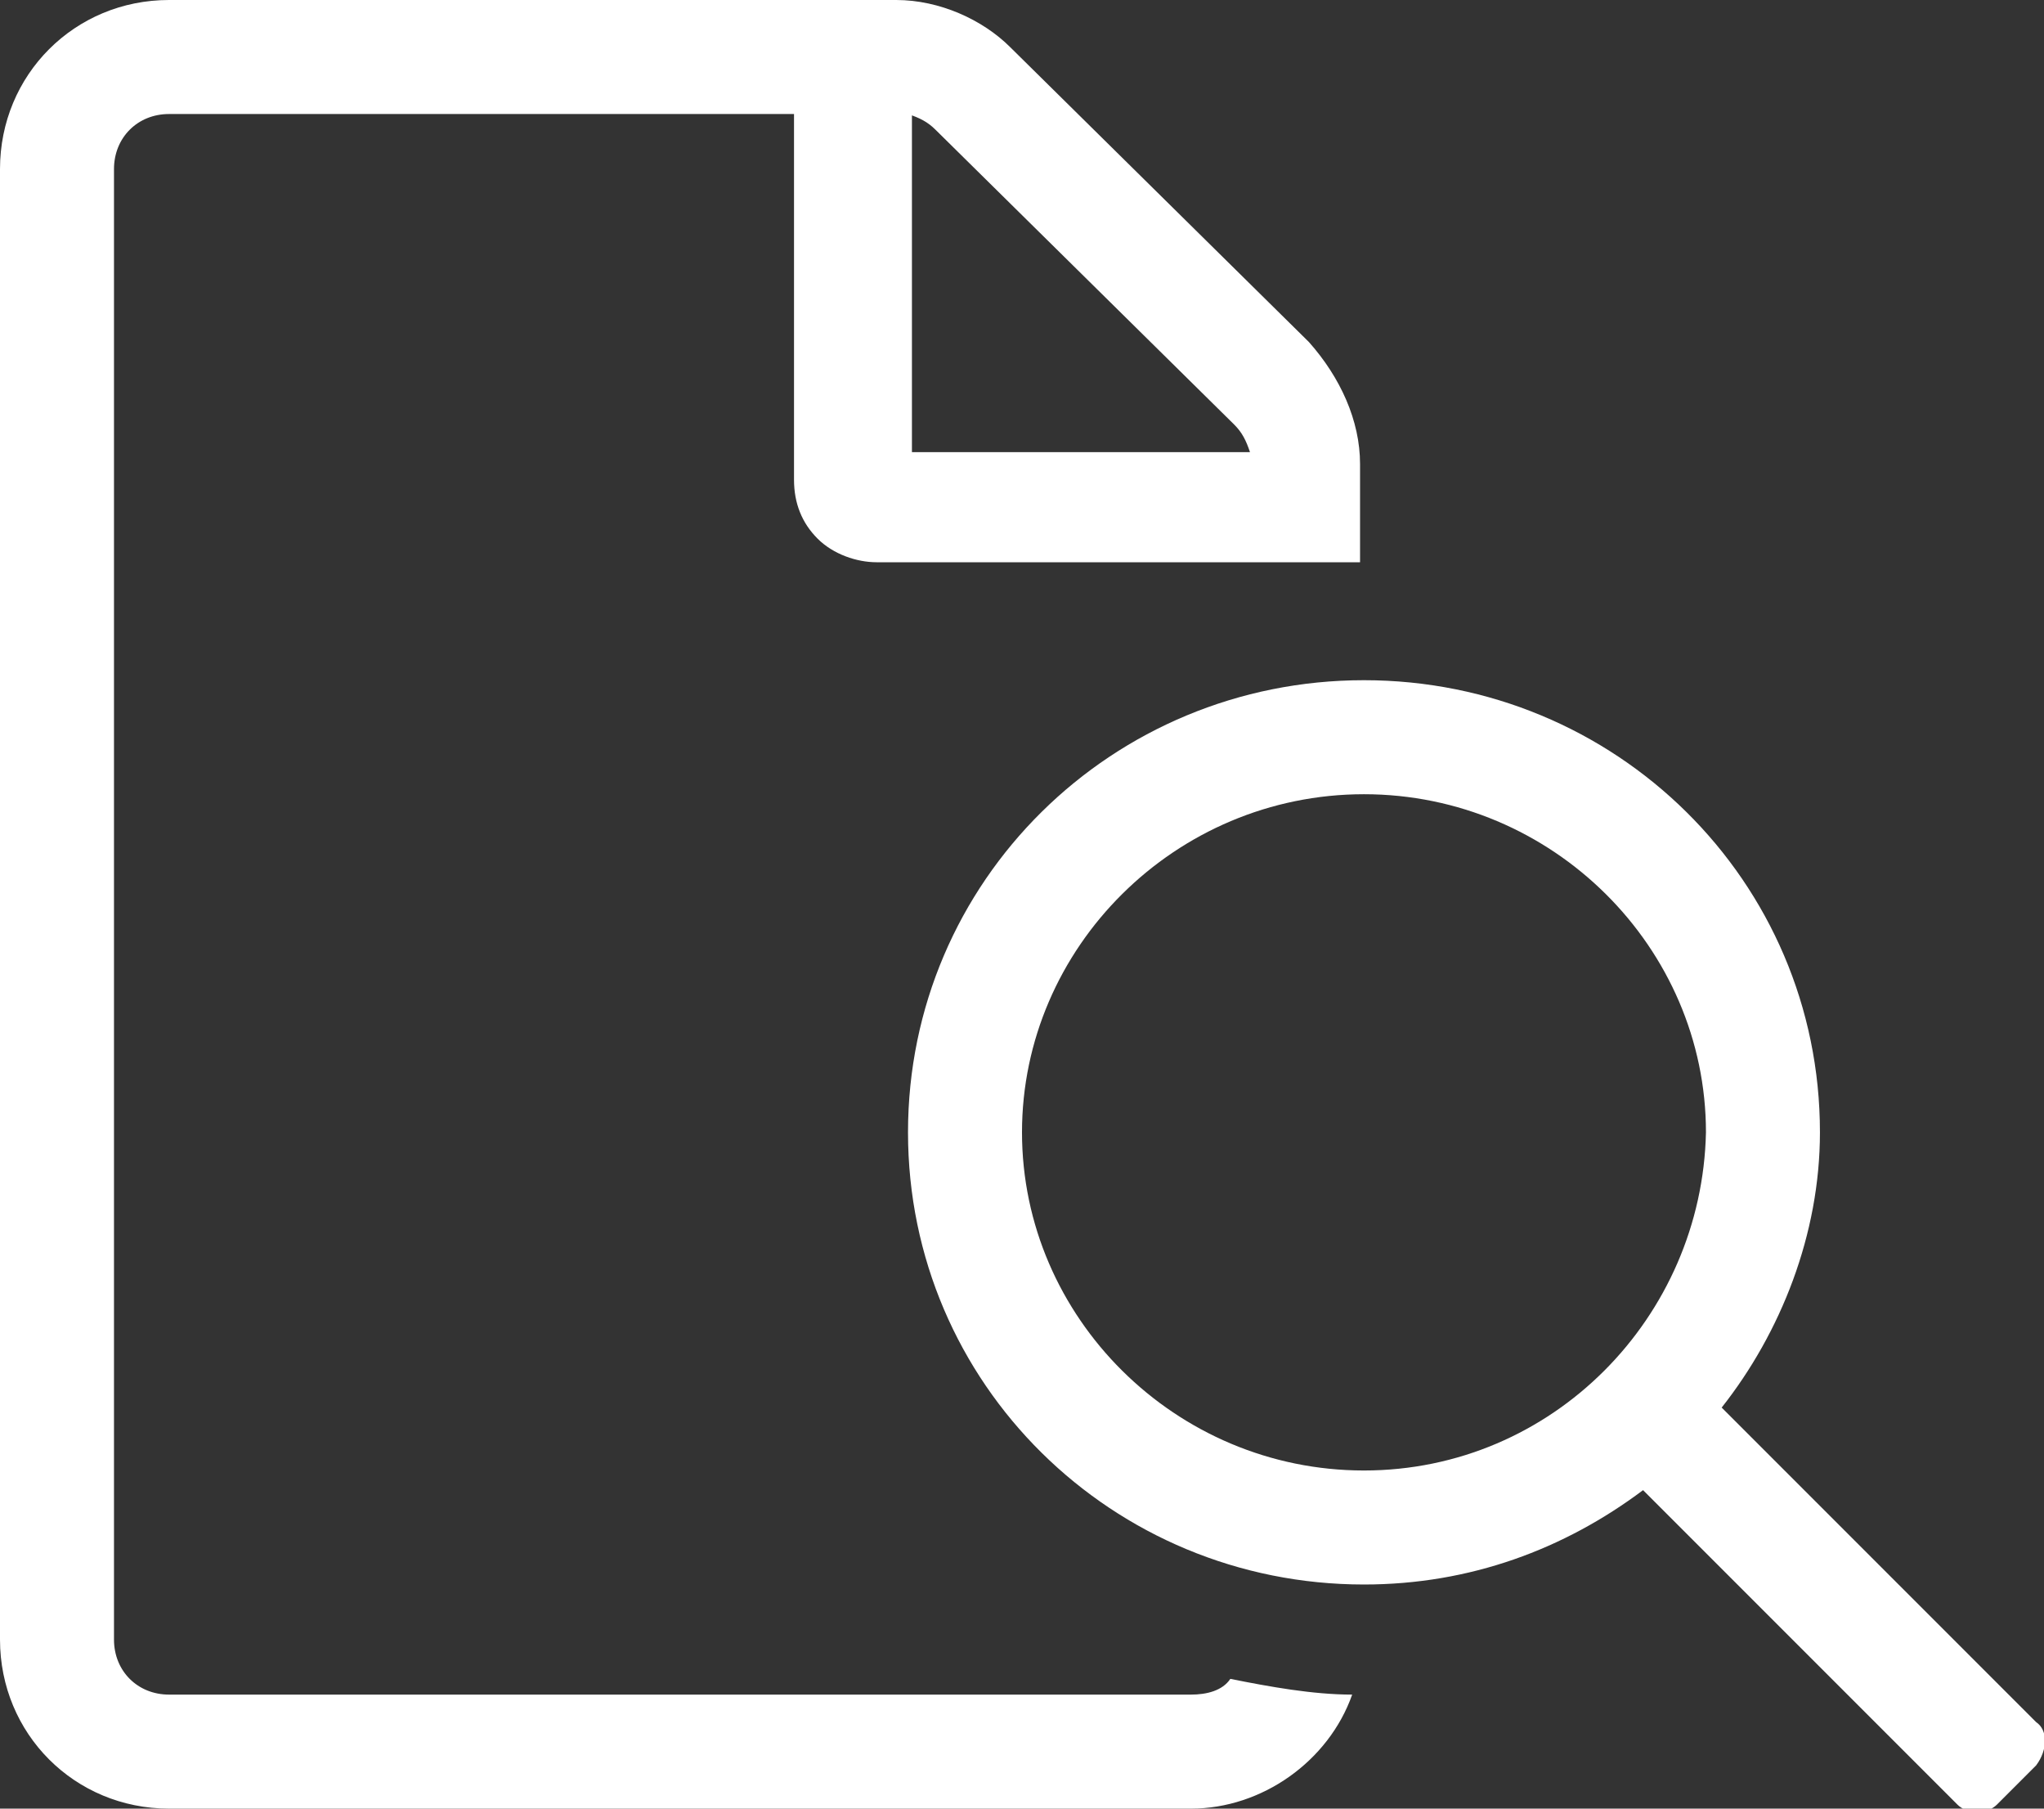
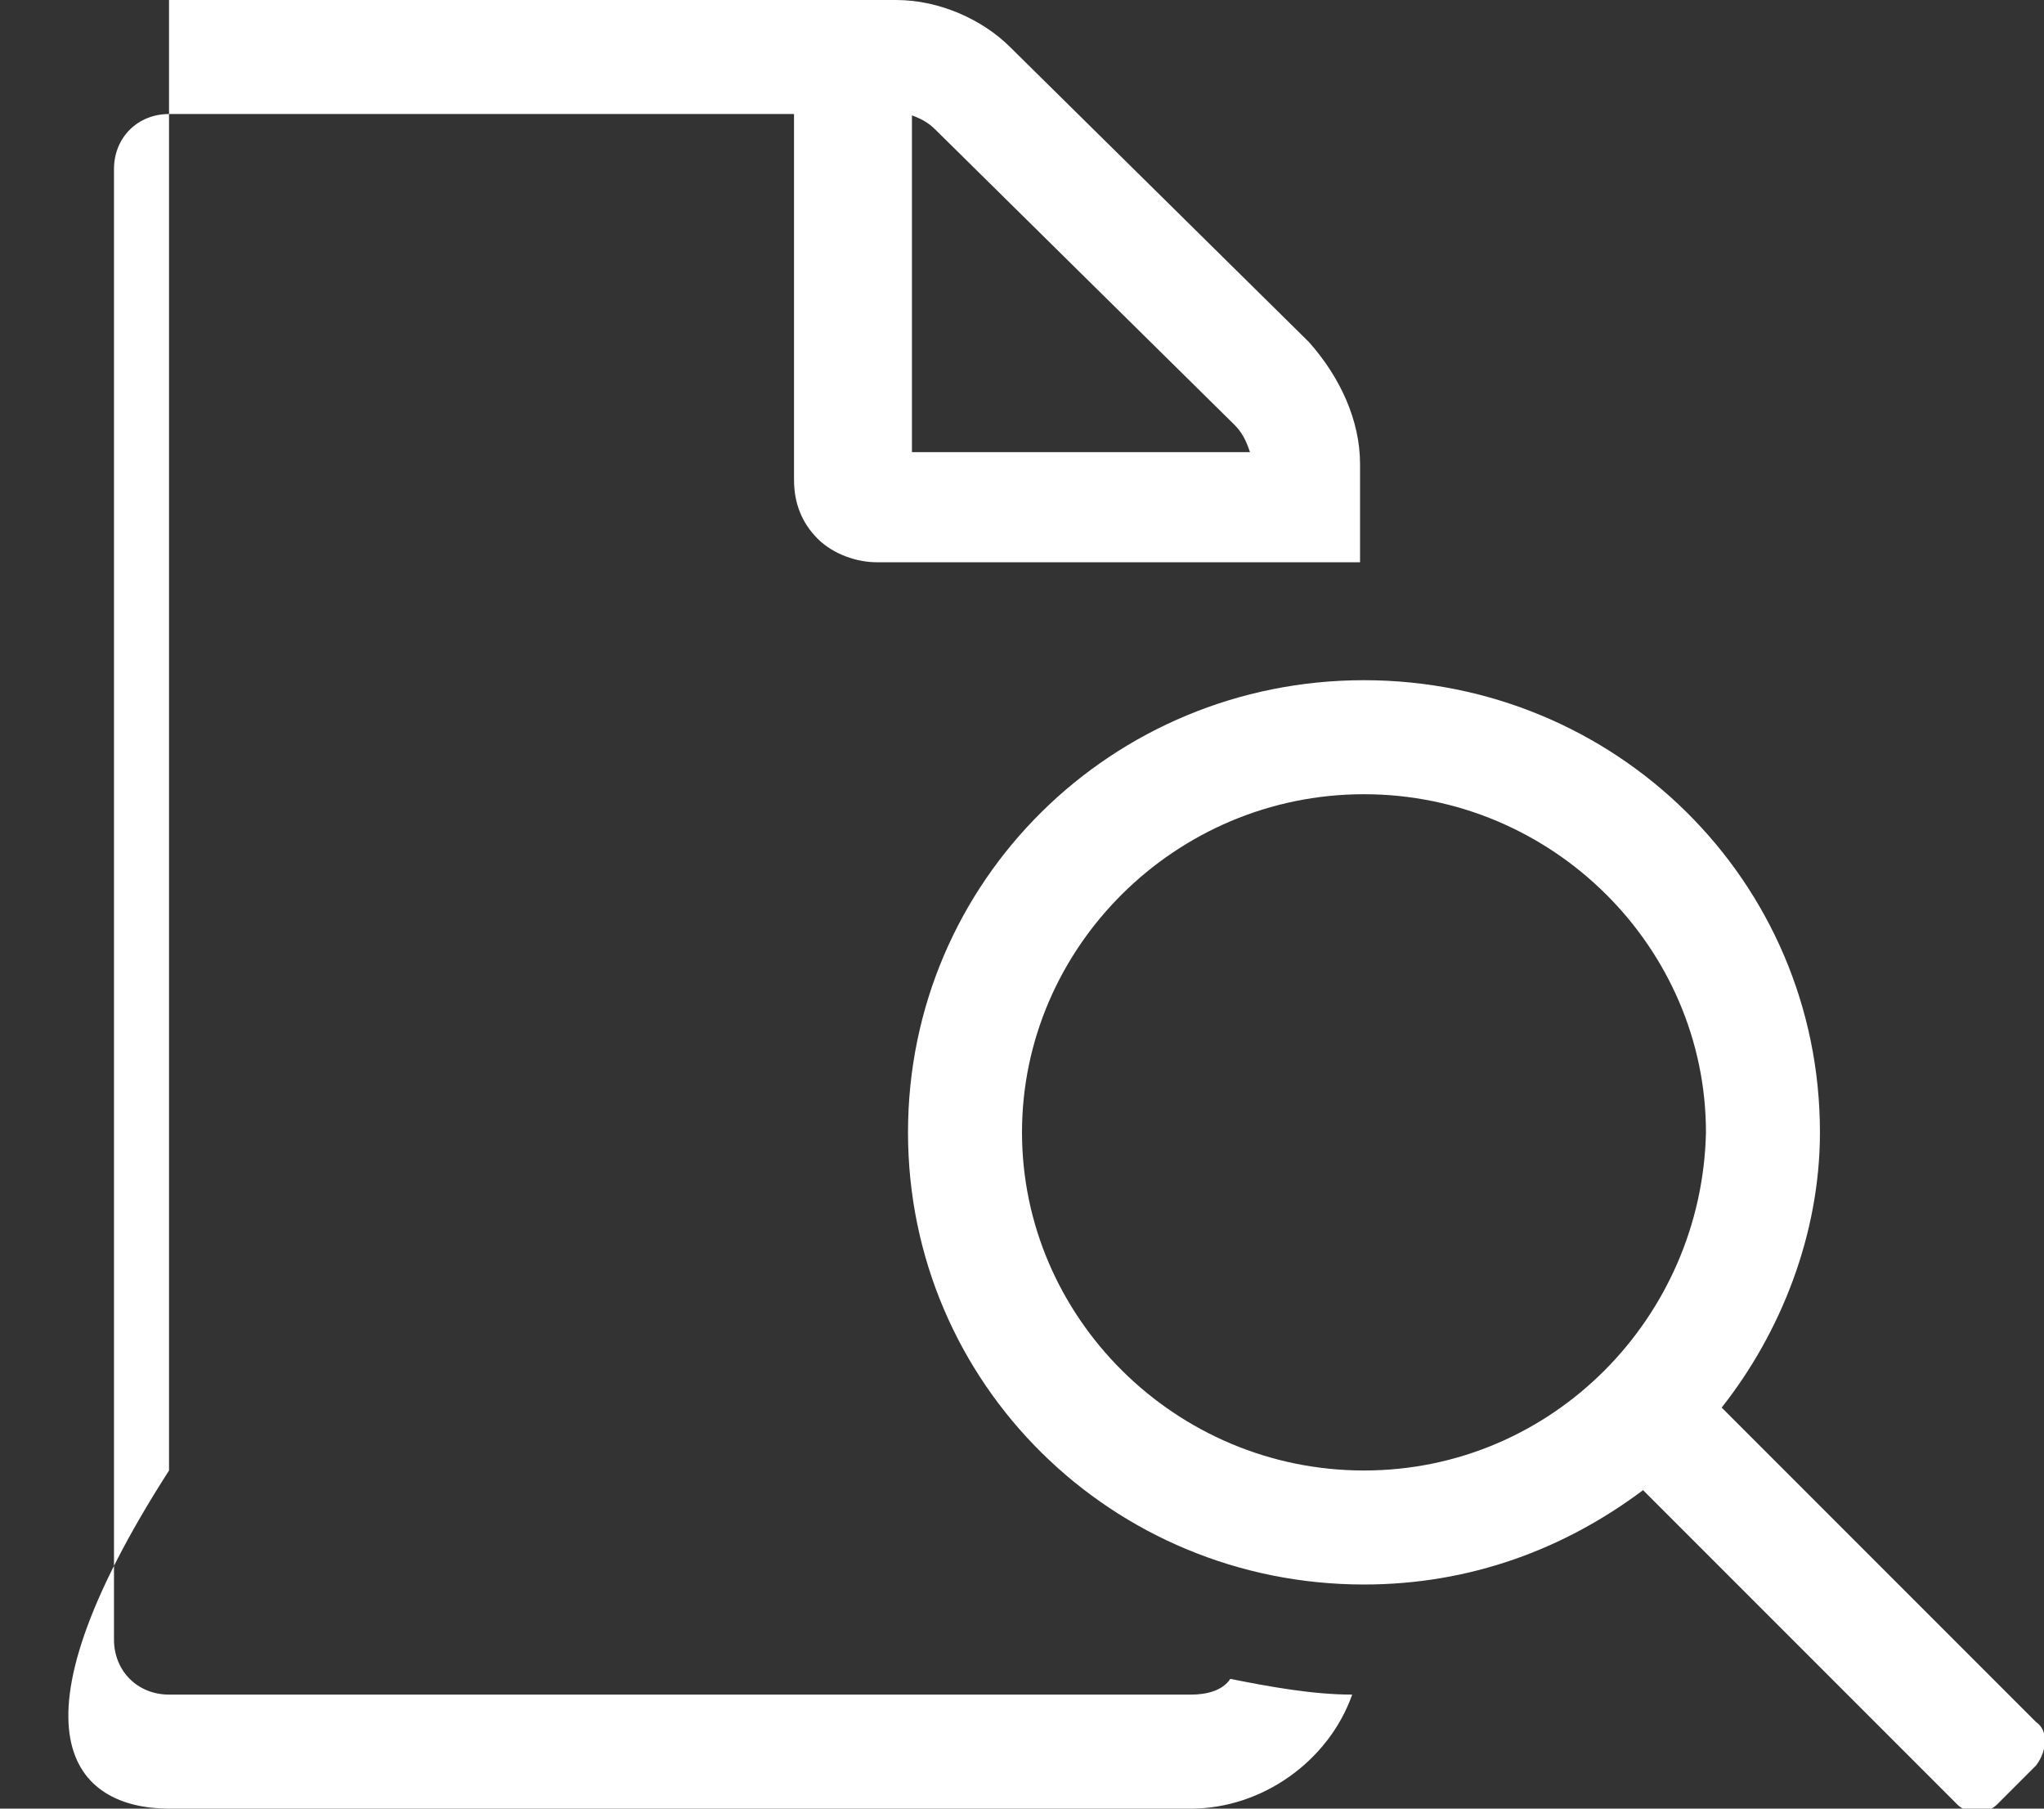
<svg xmlns="http://www.w3.org/2000/svg" version="1.1" id="Laag_1" x="0px" y="0px" viewBox="0 0 52 46" style="enable-background:new 0 0 52 46;" xml:space="preserve">
  <rect x="0" y="0" width="52" height="46" fill="#333333" stroke="none" />
  <style type="text/css"> .st0{fill:#FFFFFF;} </style>
  <g id="B_x26_G-V1">
    <g id="Mobiel-_x7C_-B_x26_G-home" transform="translate(-37, -792)">
      <g id="Pagina-blokken" transform="translate(14, 450)">
        <g id="Bestekservice" transform="translate(0, 318)">
          <g id="Illustratie" transform="translate(23, 24)">
-             <path id="Shape" class="st0" d="M51.8,43.8l-8-8c1.5-1.9,2.5-4.4,2.5-7c0-6.4-5.2-11.5-11.6-11.5s-11.6,5.1-11.6,11.5 s5.2,11.5,11.6,11.5c2.7,0,5.1-0.9,7.1-2.4l8,8c0.1,0.1,0.3,0.2,0.5,0.2c0.2,0,0.4-0.1,0.5-0.2l1-1 C52.1,44.5,52.1,44,51.8,43.8L51.8,43.8z M34.7,37.4c-4.8,0-8.7-3.9-8.7-8.6s3.9-8.6,8.7-8.6c4.8,0,8.7,3.9,8.7,8.6 C43.3,33.5,39.5,37.4,34.7,37.4L34.7,37.4z M30.3,43.1h-26c-0.8,0-1.4-0.6-1.4-1.4V4.3c0-0.8,0.6-1.4,1.4-1.4h15.9v9.3 c0,0.6,0.2,1.1,0.6,1.5c0.4,0.4,1,0.6,1.5,0.6l12.3,0v-2.5c0-1.1-0.5-2.2-1.3-3.1l-7.6-7.5C25,0.5,23.9,0,22.8,0H4.3 C1.9,0,0,1.9,0,4.3v37.4C0,44.1,1.9,46,4.3,46h26c1.8,0,3.5-1.2,4.1-2.9c-1,0-2.1-0.2-3.1-0.4C31.1,43,30.7,43.1,30.3,43.1z M23.1,2.9c0.3,0.1,0.5,0.2,0.7,0.4l7.6,7.5c0.2,0.2,0.3,0.4,0.4,0.7h-8.6V2.9z" />
+             <path id="Shape" class="st0" d="M51.8,43.8l-8-8c1.5-1.9,2.5-4.4,2.5-7c0-6.4-5.2-11.5-11.6-11.5s-11.6,5.1-11.6,11.5 s5.2,11.5,11.6,11.5c2.7,0,5.1-0.9,7.1-2.4l8,8c0.1,0.1,0.3,0.2,0.5,0.2c0.2,0,0.4-0.1,0.5-0.2l1-1 C52.1,44.5,52.1,44,51.8,43.8L51.8,43.8z M34.7,37.4c-4.8,0-8.7-3.9-8.7-8.6s3.9-8.6,8.7-8.6c4.8,0,8.7,3.9,8.7,8.6 C43.3,33.5,39.5,37.4,34.7,37.4L34.7,37.4z M30.3,43.1h-26c-0.8,0-1.4-0.6-1.4-1.4V4.3c0-0.8,0.6-1.4,1.4-1.4h15.9v9.3 c0,0.6,0.2,1.1,0.6,1.5c0.4,0.4,1,0.6,1.5,0.6l12.3,0v-2.5c0-1.1-0.5-2.2-1.3-3.1l-7.6-7.5C25,0.5,23.9,0,22.8,0H4.3 v37.4C0,44.1,1.9,46,4.3,46h26c1.8,0,3.5-1.2,4.1-2.9c-1,0-2.1-0.2-3.1-0.4C31.1,43,30.7,43.1,30.3,43.1z M23.1,2.9c0.3,0.1,0.5,0.2,0.7,0.4l7.6,7.5c0.2,0.2,0.3,0.4,0.4,0.7h-8.6V2.9z" />
          </g>
        </g>
      </g>
    </g>
  </g>
</svg>